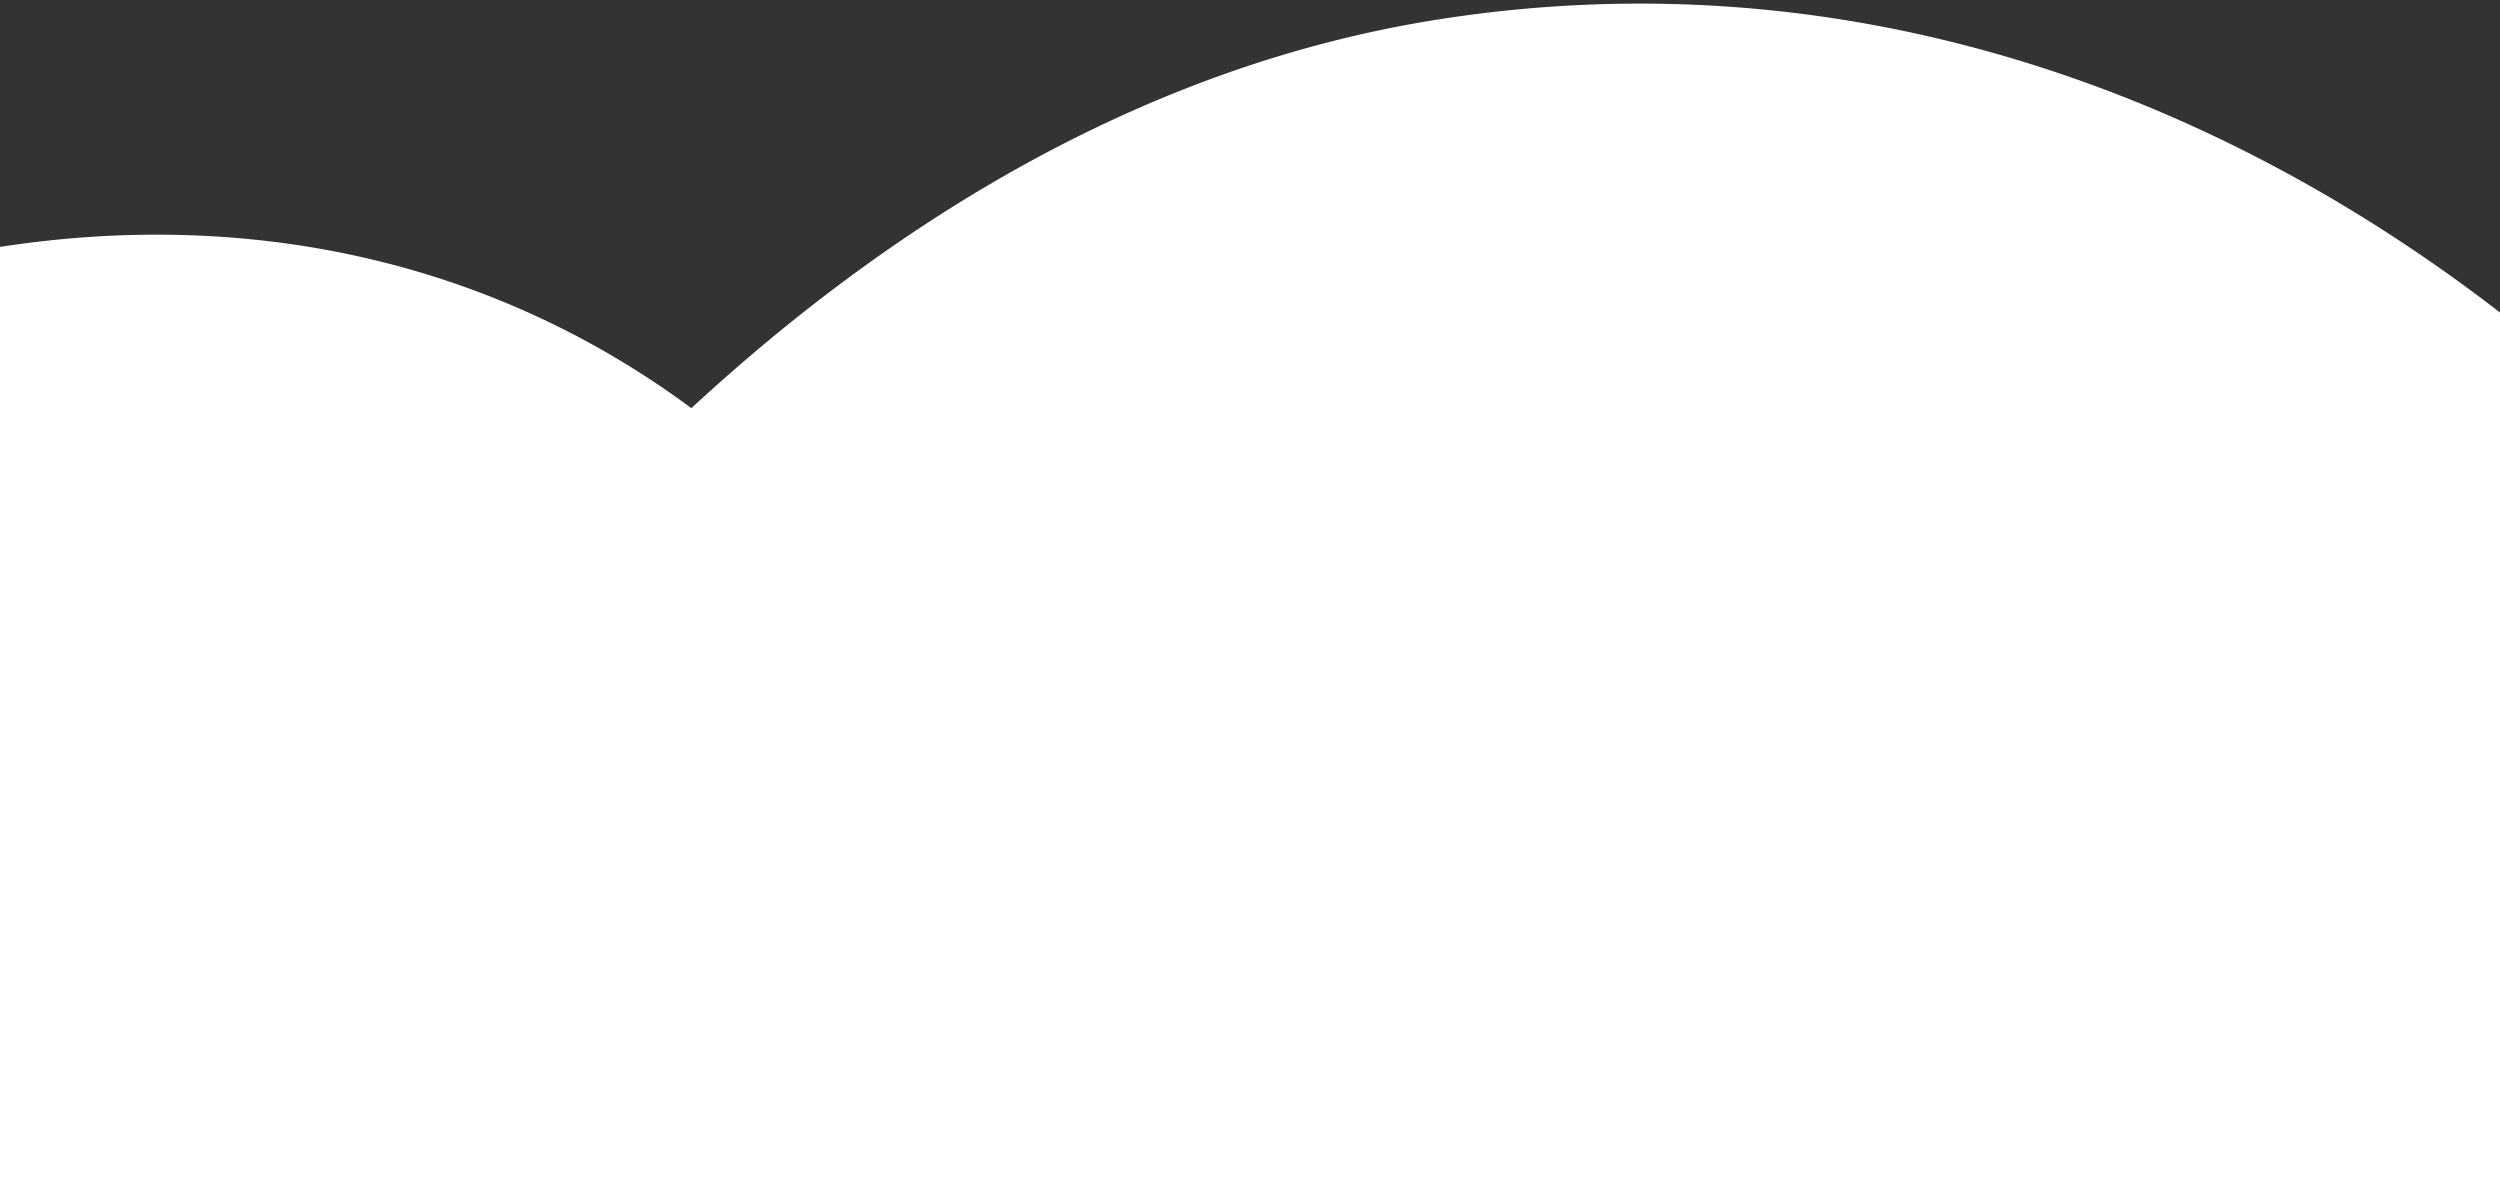
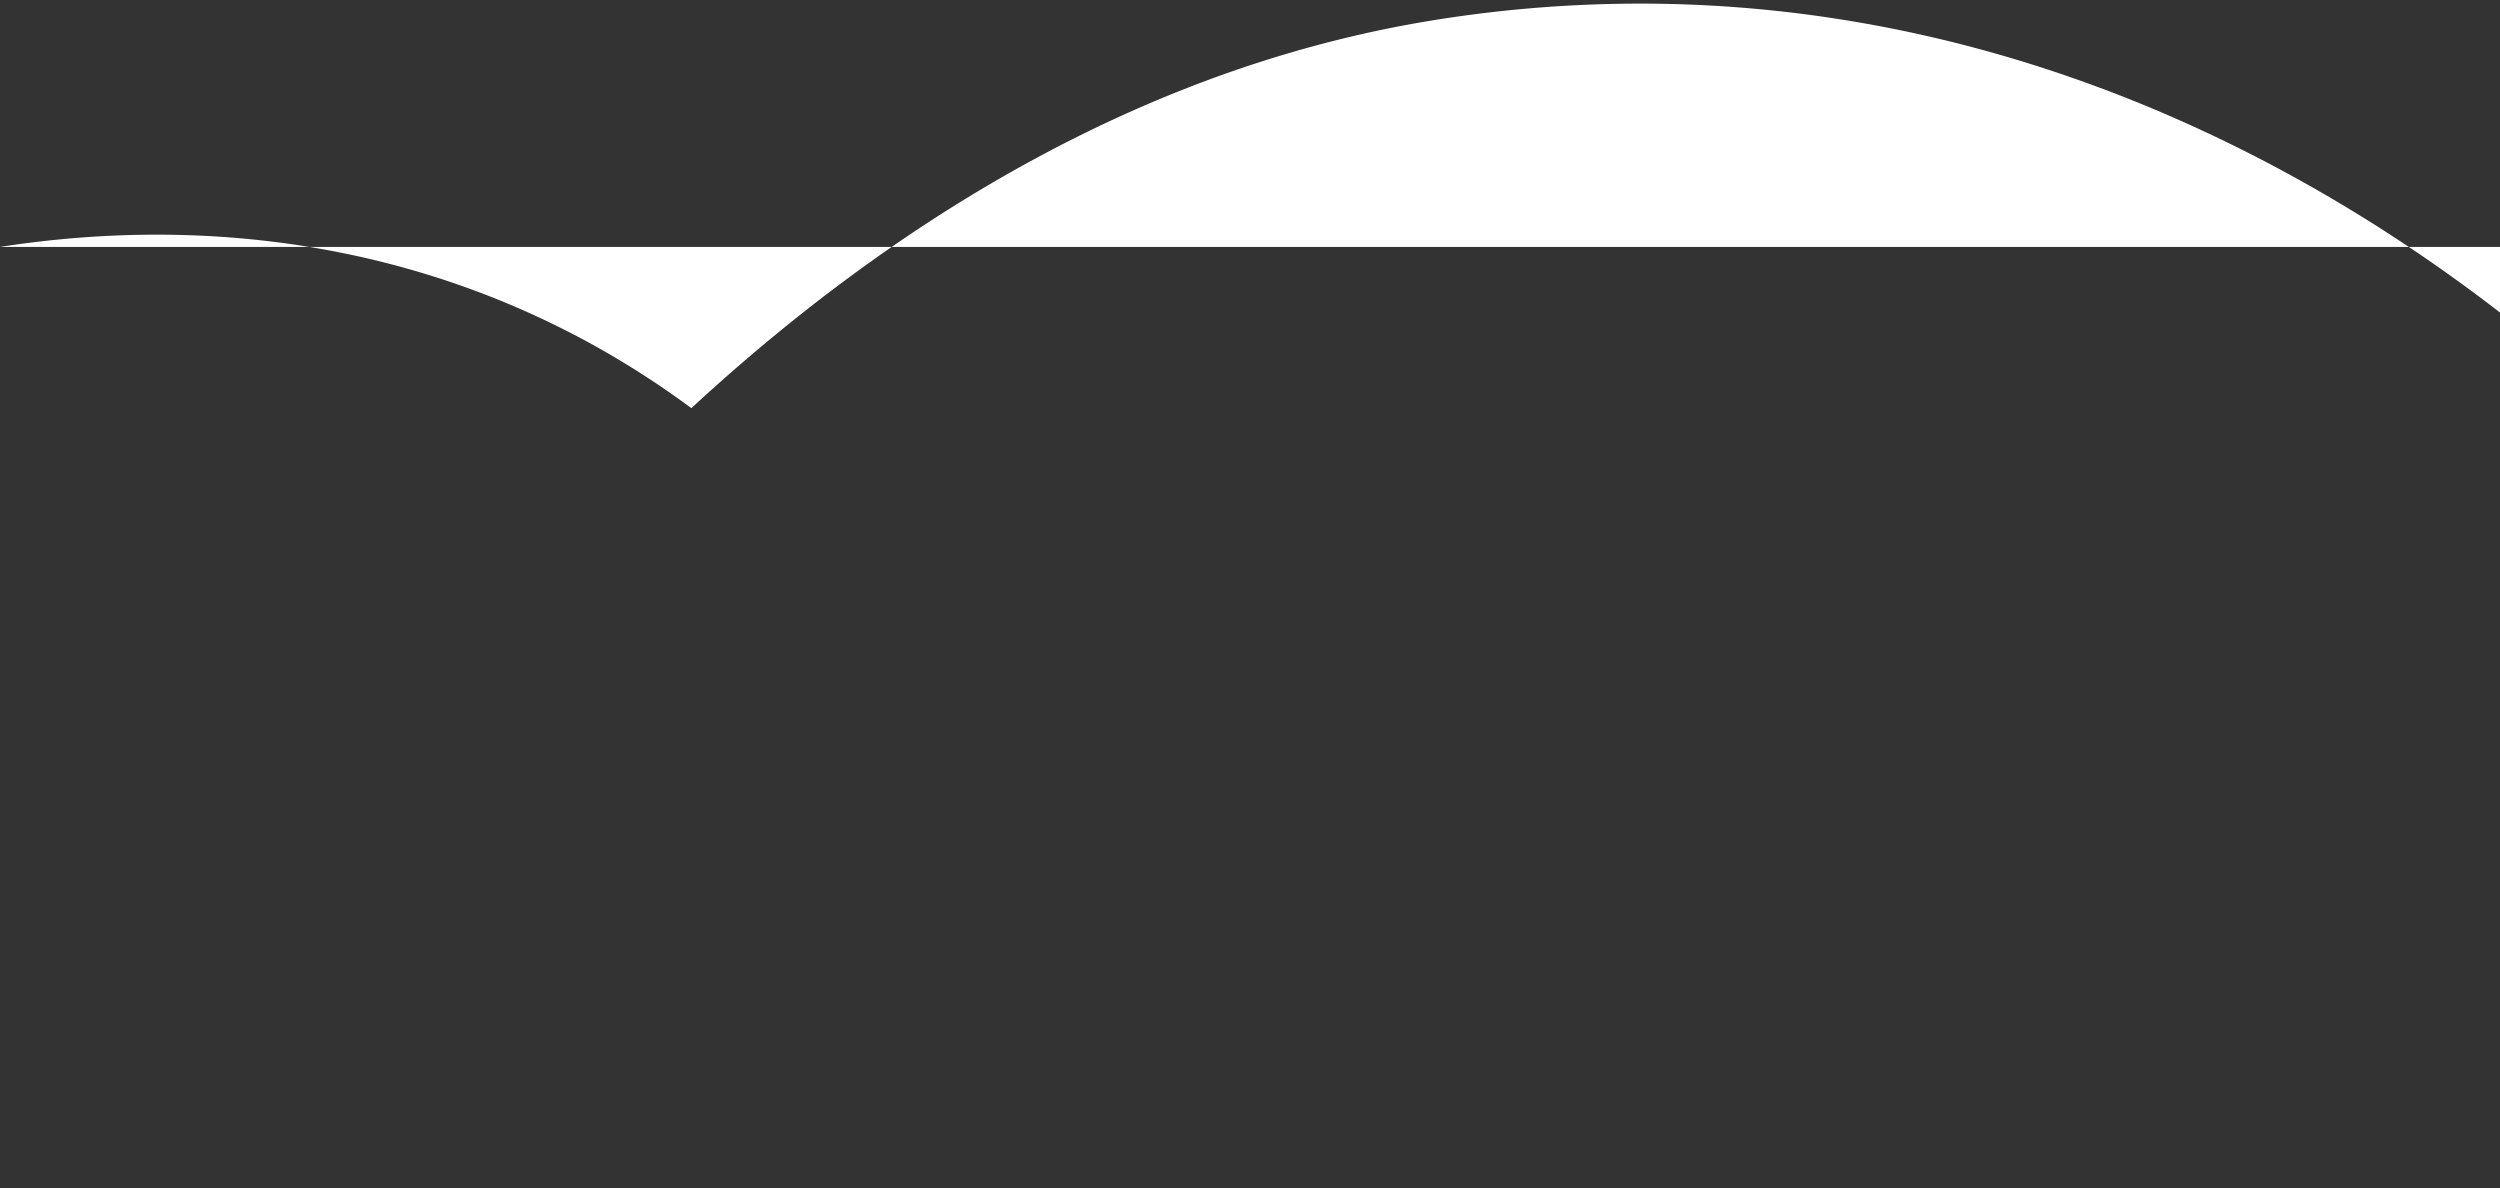
<svg xmlns="http://www.w3.org/2000/svg" width="648" height="308" fill="none">
  <rect width="100%" height="100%" fill="#333333" stroke="none" />
-   <path d="M420.645.967a337.03 337.03 0 00-48.112 4.12c-74.689 11.804-139.892 51.34-193.334 100.71C127.42 67.429 64.412 54.04 0 64v244h648V81.004C582.027 30.068 503.84-.153 420.645.967z" fill="#fff" />
+   <path d="M420.645.967a337.03 337.03 0 00-48.112 4.12c-74.689 11.804-139.892 51.34-193.334 100.71C127.42 67.429 64.412 54.04 0 64h648V81.004C582.027 30.068 503.84-.153 420.645.967z" fill="#fff" />
</svg>